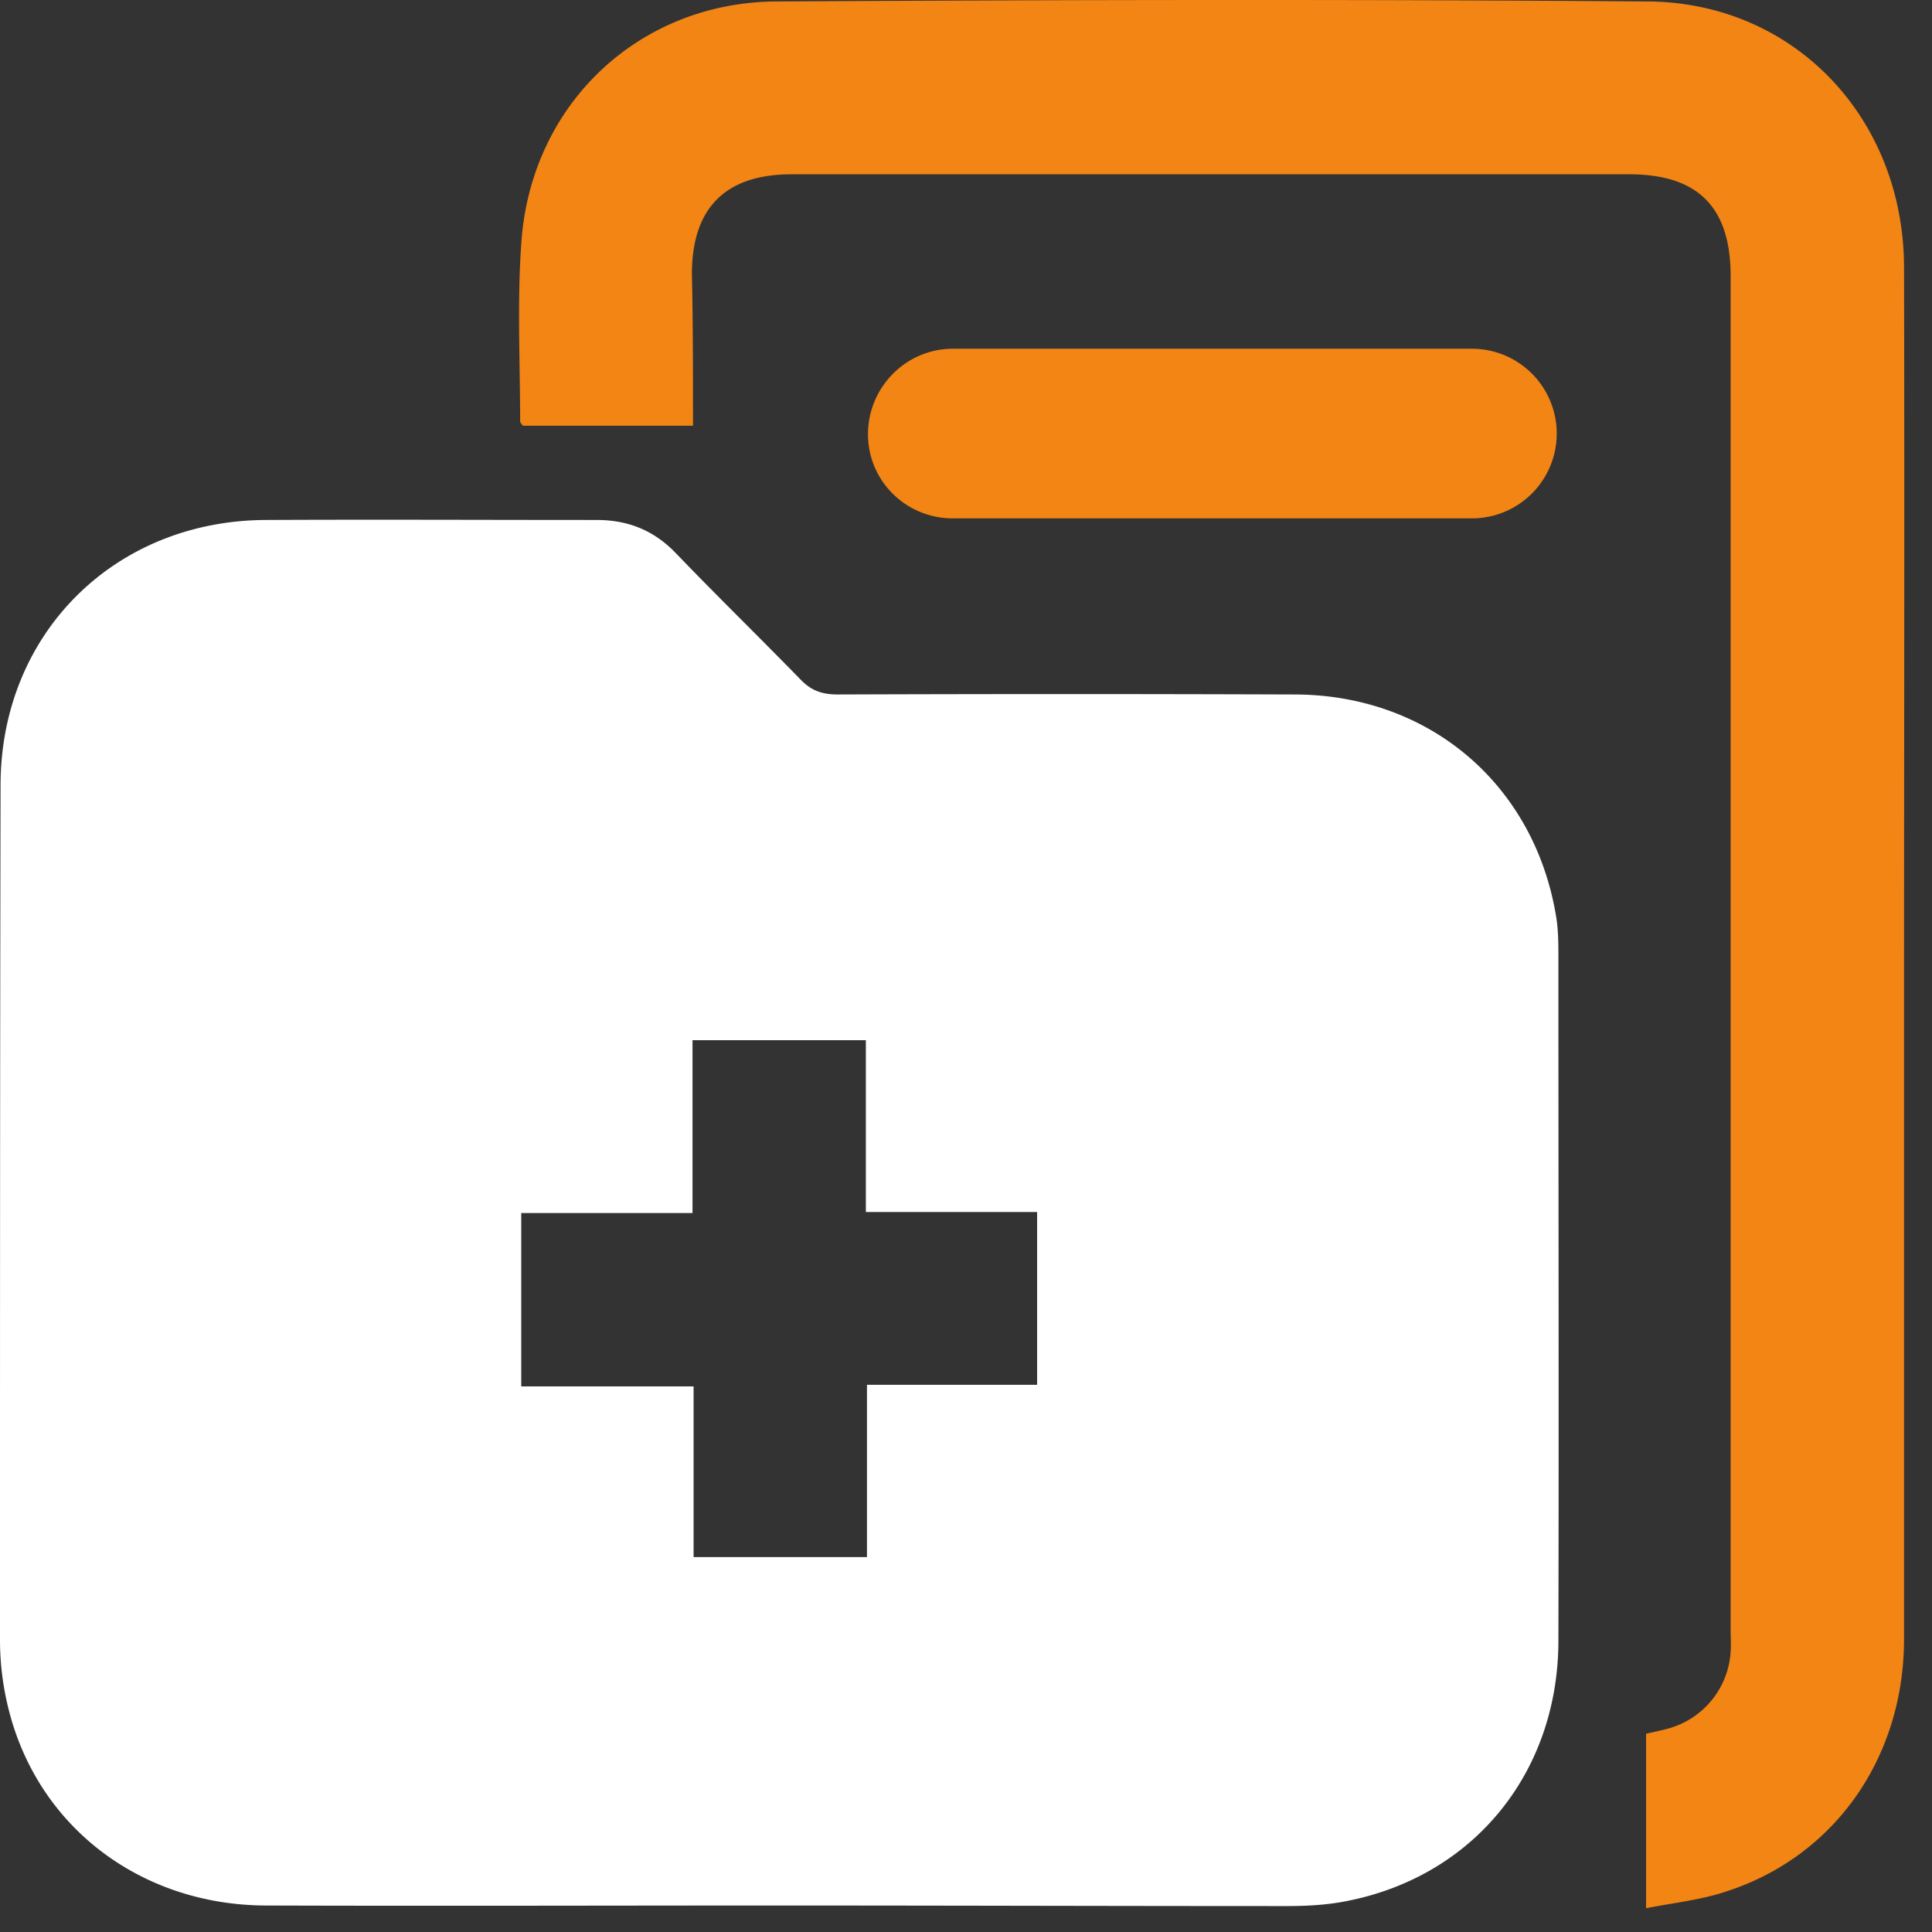
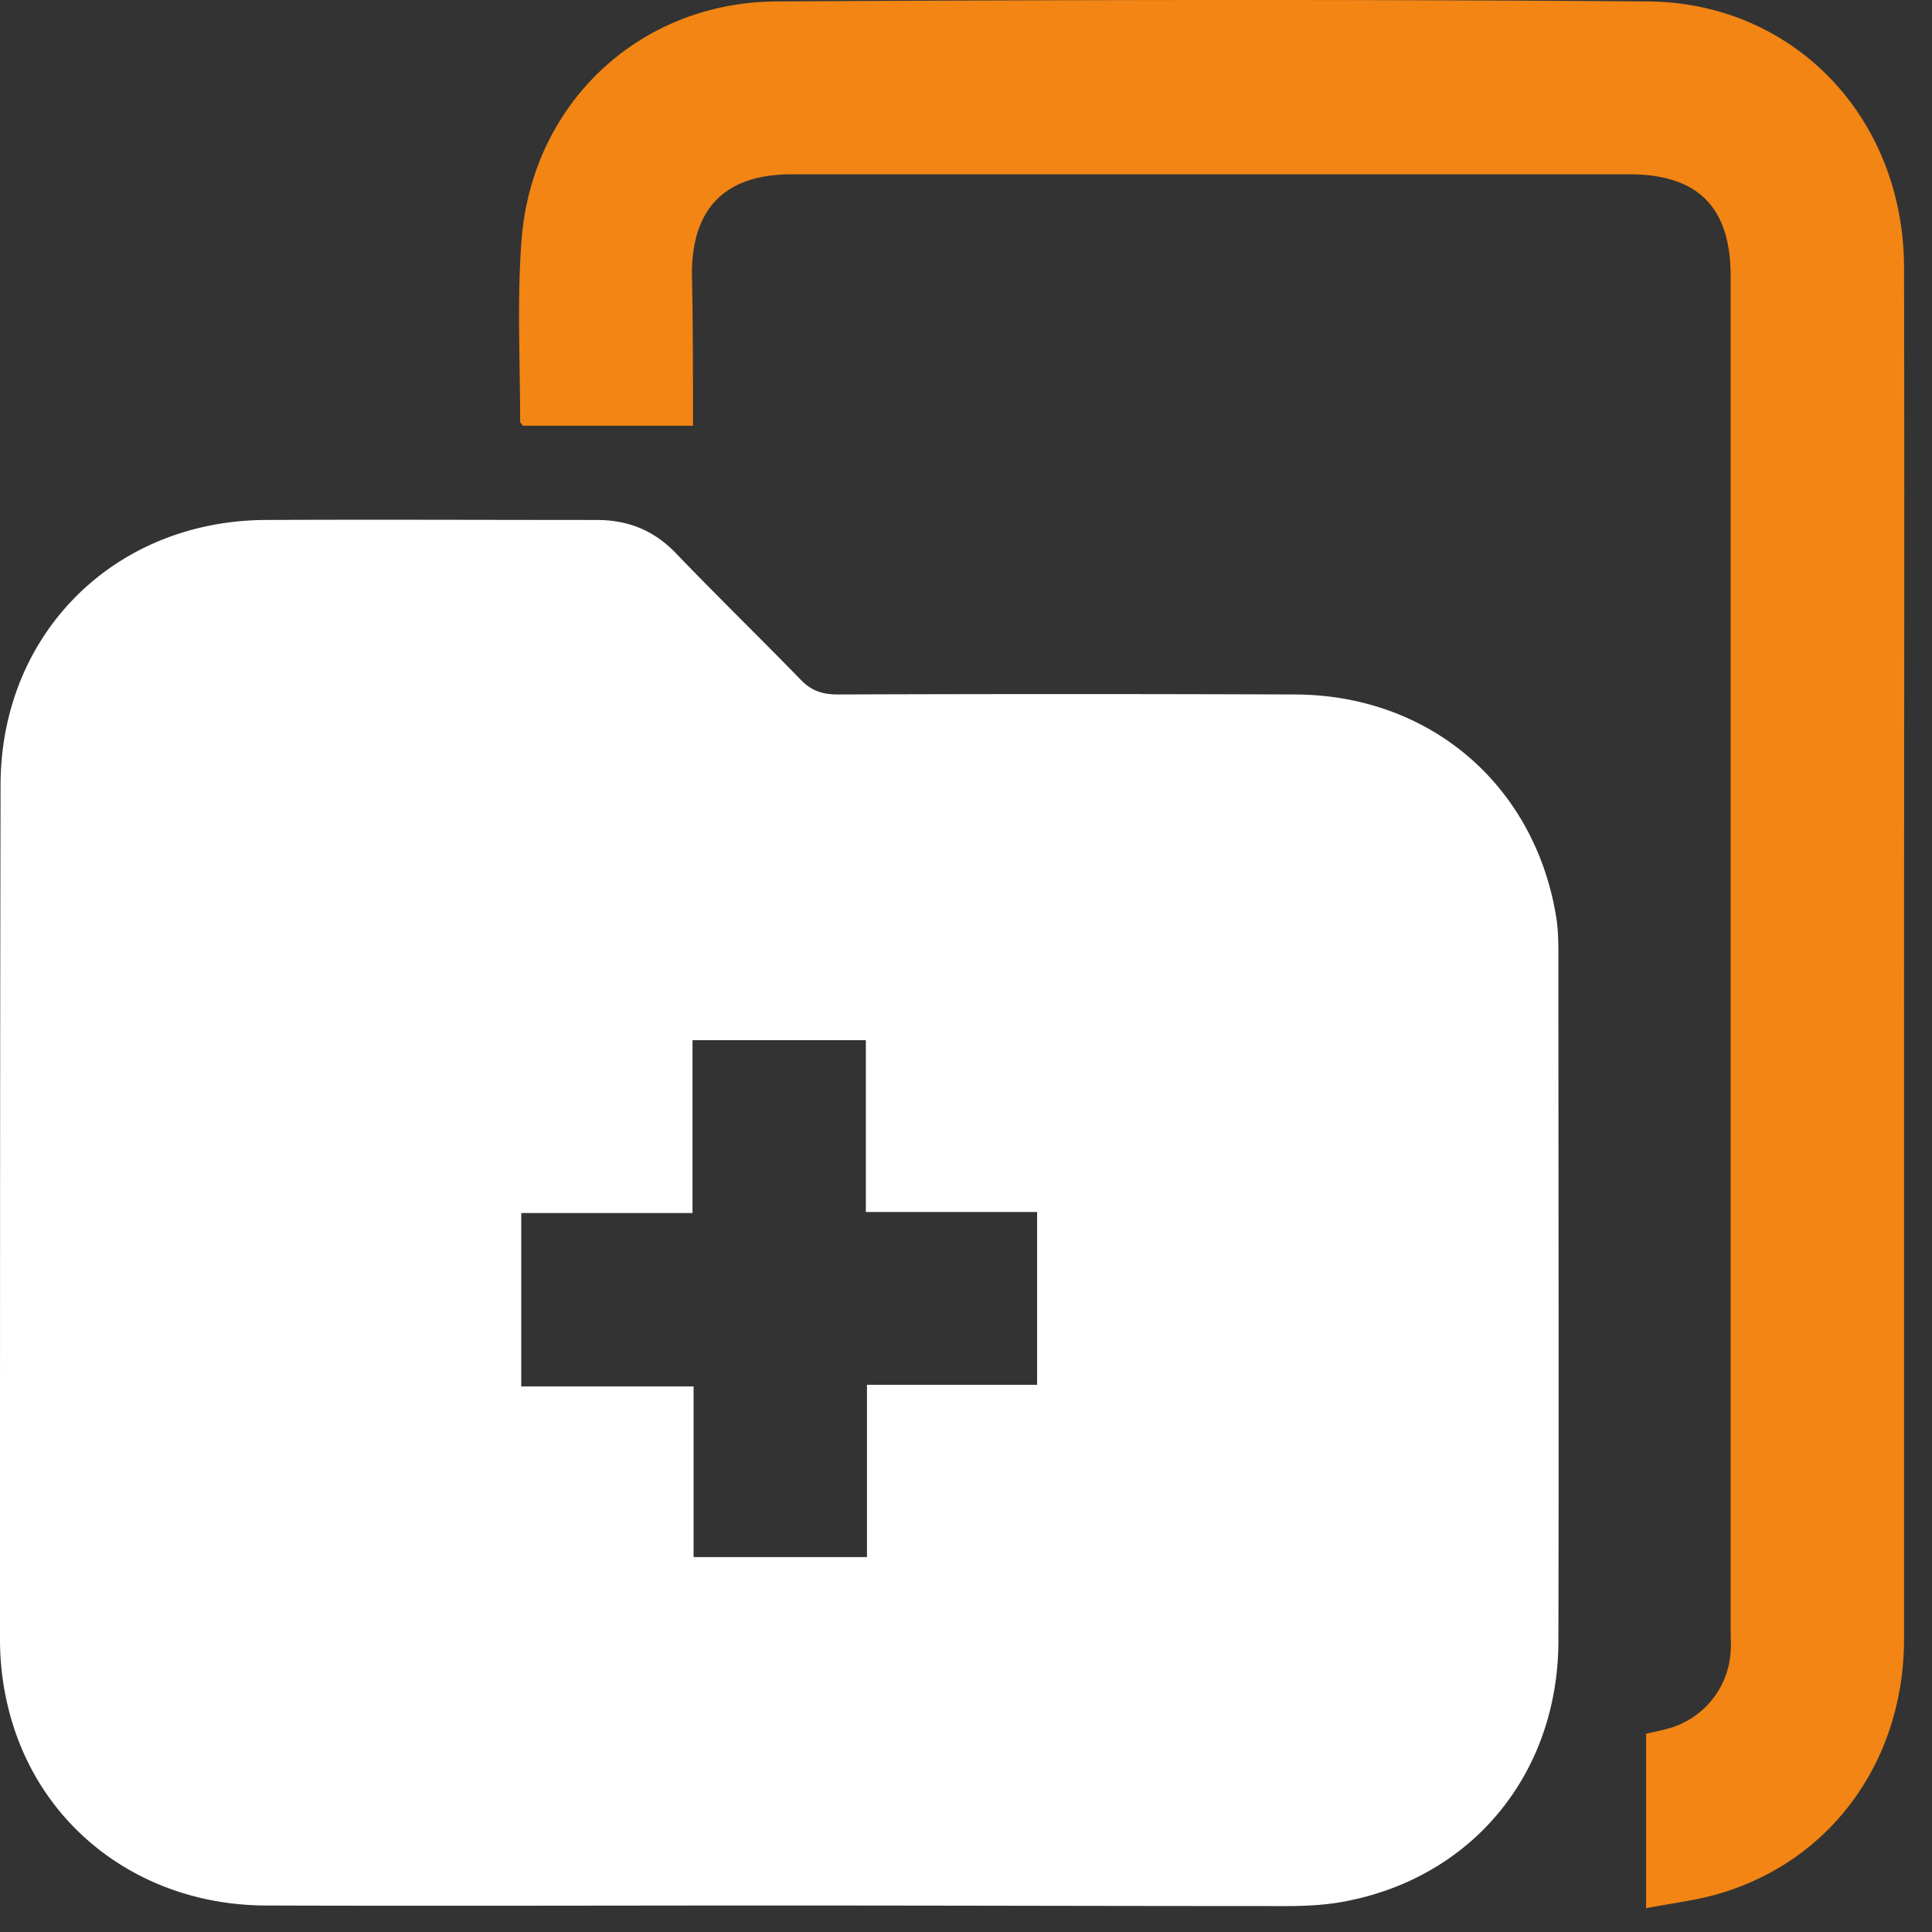
<svg xmlns="http://www.w3.org/2000/svg" width="59" height="59" fill="none">
  <rect width="100%" height="100%" fill="#333333" stroke="none" />
  <path d="M23.779 58.191c-5.23 0-10.442.017-15.67 0-3.757-.016-6.868-2.333-7.811-5.857A8.7 8.7 0 0 1 0 50.067c0-8.688 0-17.375.017-26.08 0-4.633 3.475-8.091 8.108-8.108 3.359-.016 6.735 0 10.094 0 .96 0 1.754.315 2.432 1.026 1.241 1.291 2.532 2.549 3.79 3.84.33.347.662.463 1.142.463a1960.9 1960.9 0 0 1 13.933 0c4.087 0 7.297 2.697 7.992 6.702.083.446.083.91.083 1.356 0 6.95.016 13.917 0 20.867-.017 3.988-2.565 7.132-6.404 7.91-.629.132-1.274.165-1.903.165-5.18 0-10.342-.017-15.505-.017Zm-2.631-26.426v5.279h-5.23v5.295h5.263v5.212h5.295V42.29h5.196v-5.278h-5.23v-5.246h-5.294Z" fill="#fff" />
  <path d="M21.163 13h-5.196c-.05-.066-.083-.099-.083-.132 0-1.87-.1-3.773.05-5.626.364-4.137 3.624-7.165 7.76-7.198 8.87-.05 17.756-.067 26.625 0 4.485.033 7.827 3.574 7.827 8.141.017 7.562 0 15.108 0 22.67V50.05c0 3.64-2.134 6.669-5.477 7.728-.761.248-1.555.33-2.4.496v-5.328c.216-.05.464-.1.696-.165a2.597 2.597 0 0 0 1.886-2.35c.017-.199 0-.414 0-.612V8.433c0-2.101-.993-3.11-3.094-3.11H24.174c-2.018 0-3.044 1.025-3.044 3.044.033 1.522.033 3.045.033 4.633Z" fill="#F28514" />
-   <path d="M44.95 10.65a2.59 2.59 0 1 1 0 5.18H29.097c-1.43 0-2.59-1.141-2.59-2.571 0-1.43 1.16-2.609 2.59-2.609H44.95Z" fill="#F28514" />
</svg>